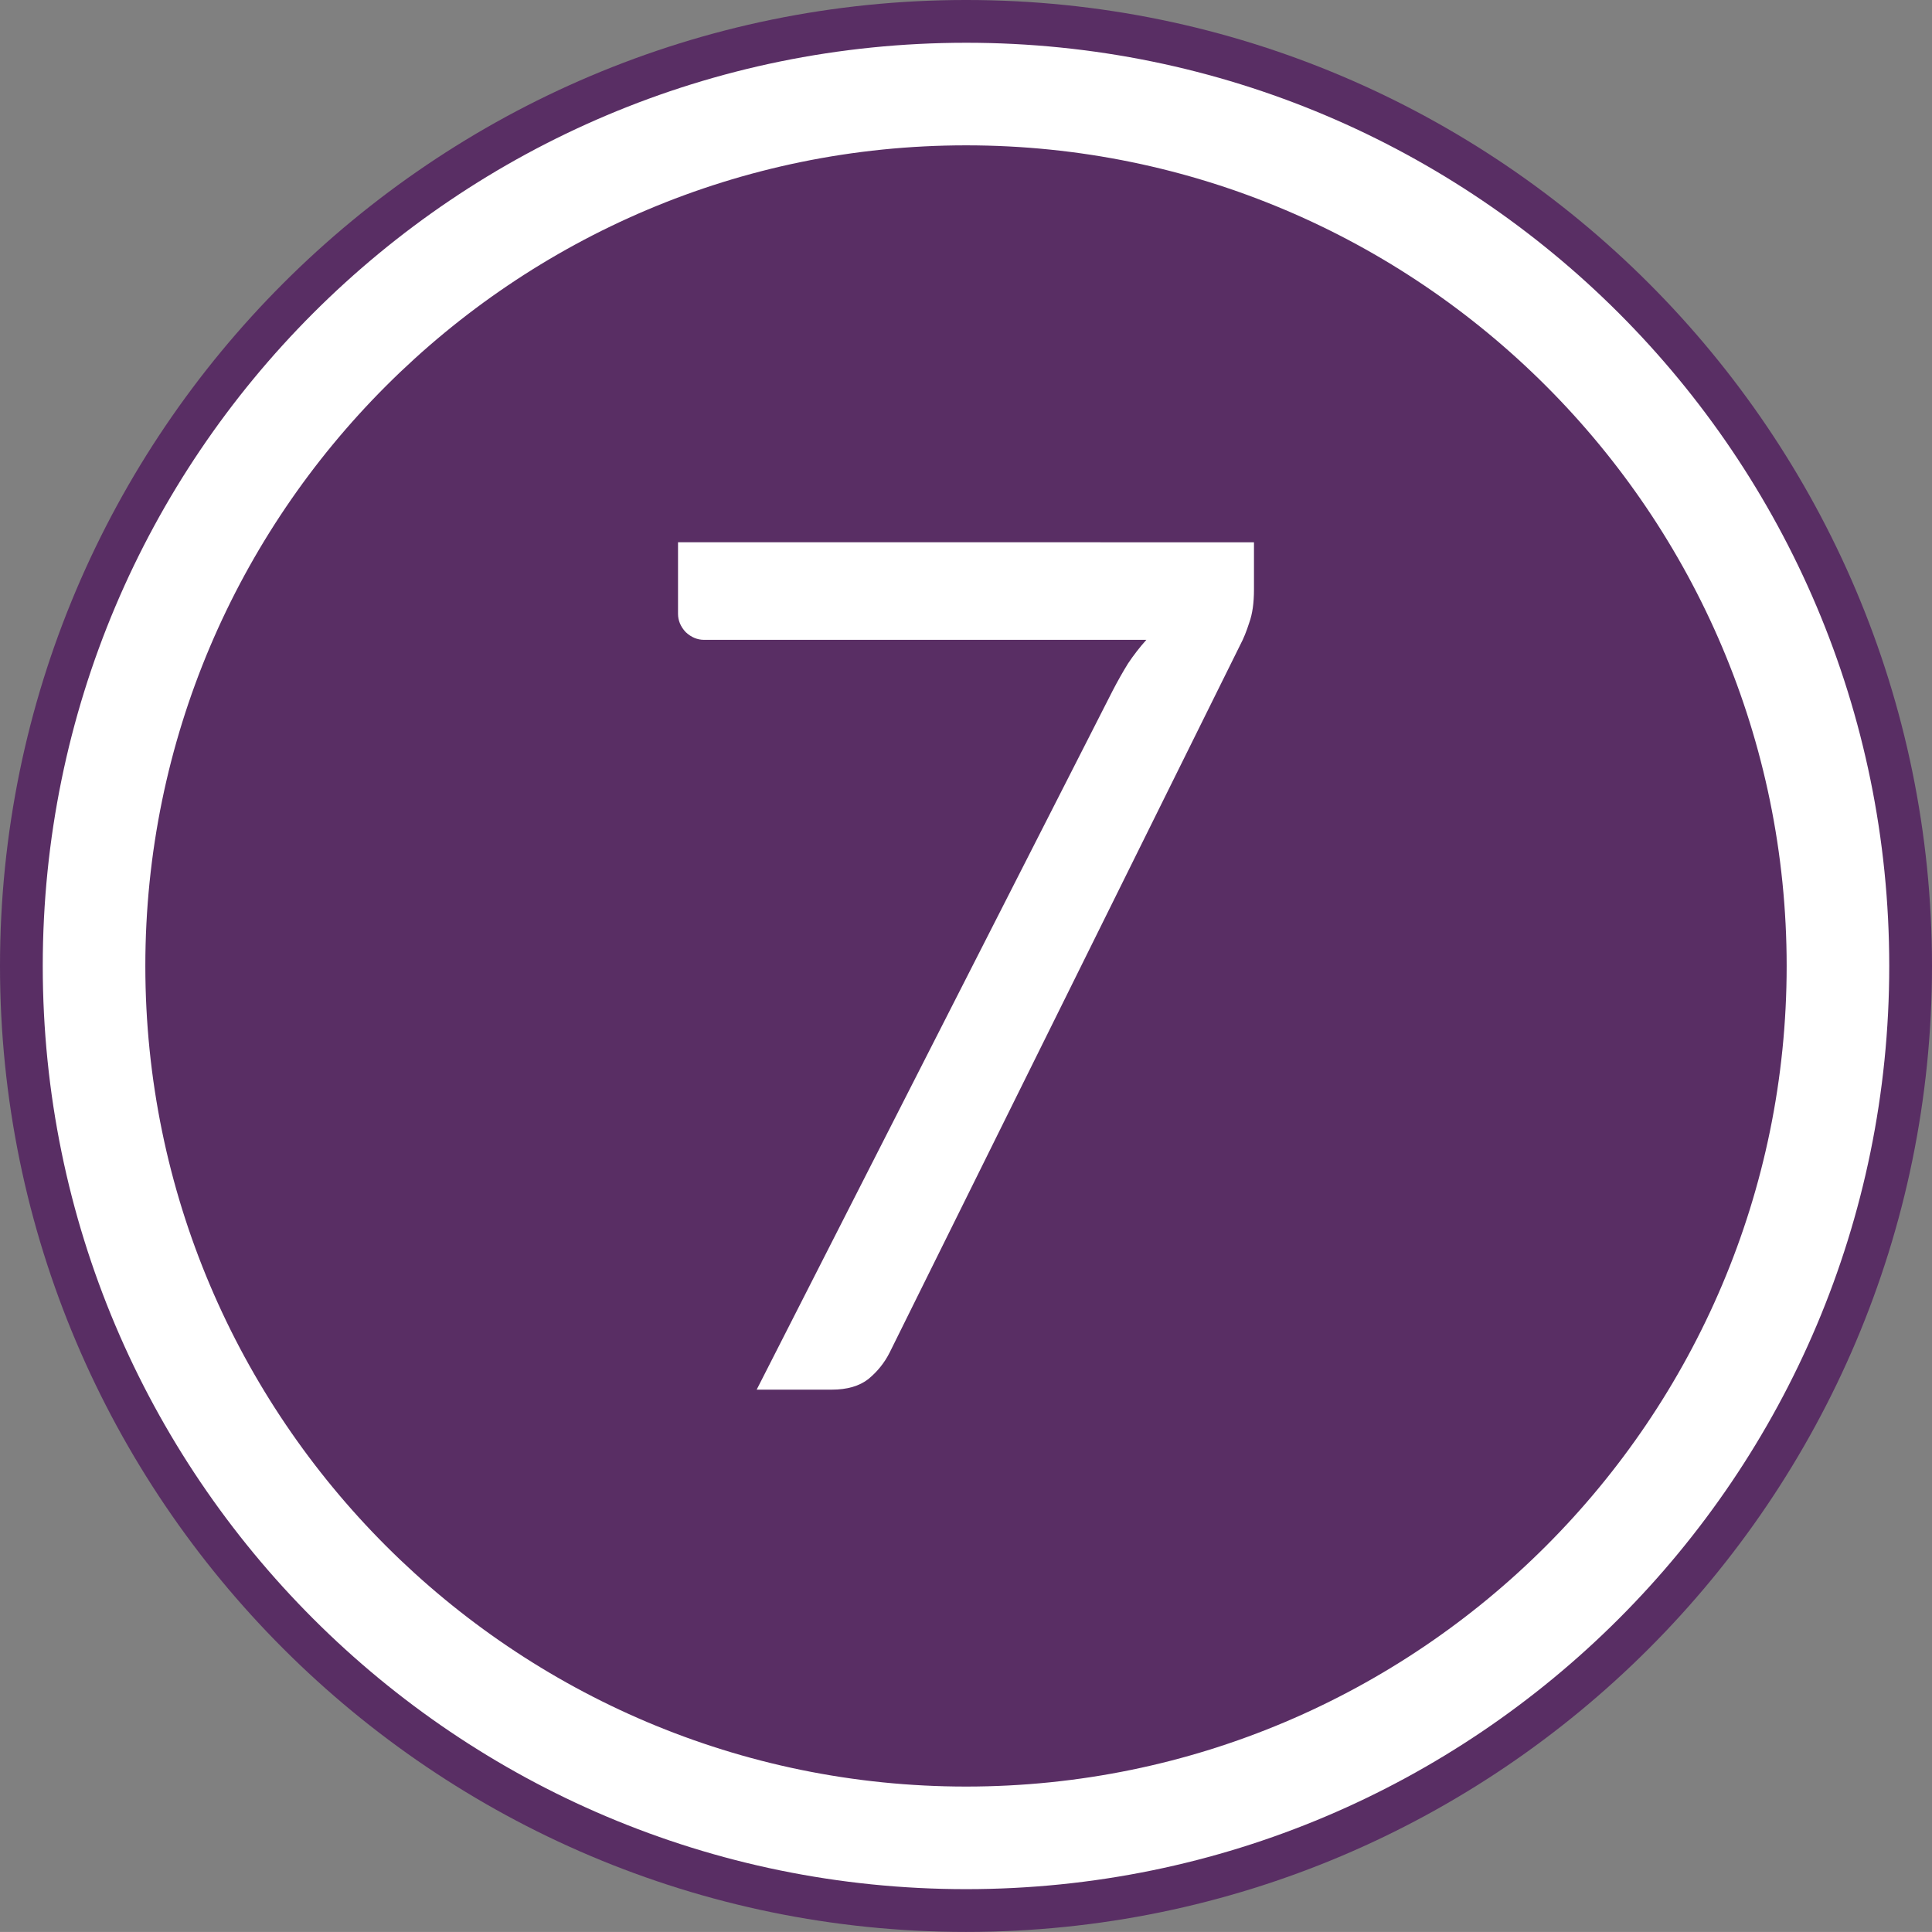
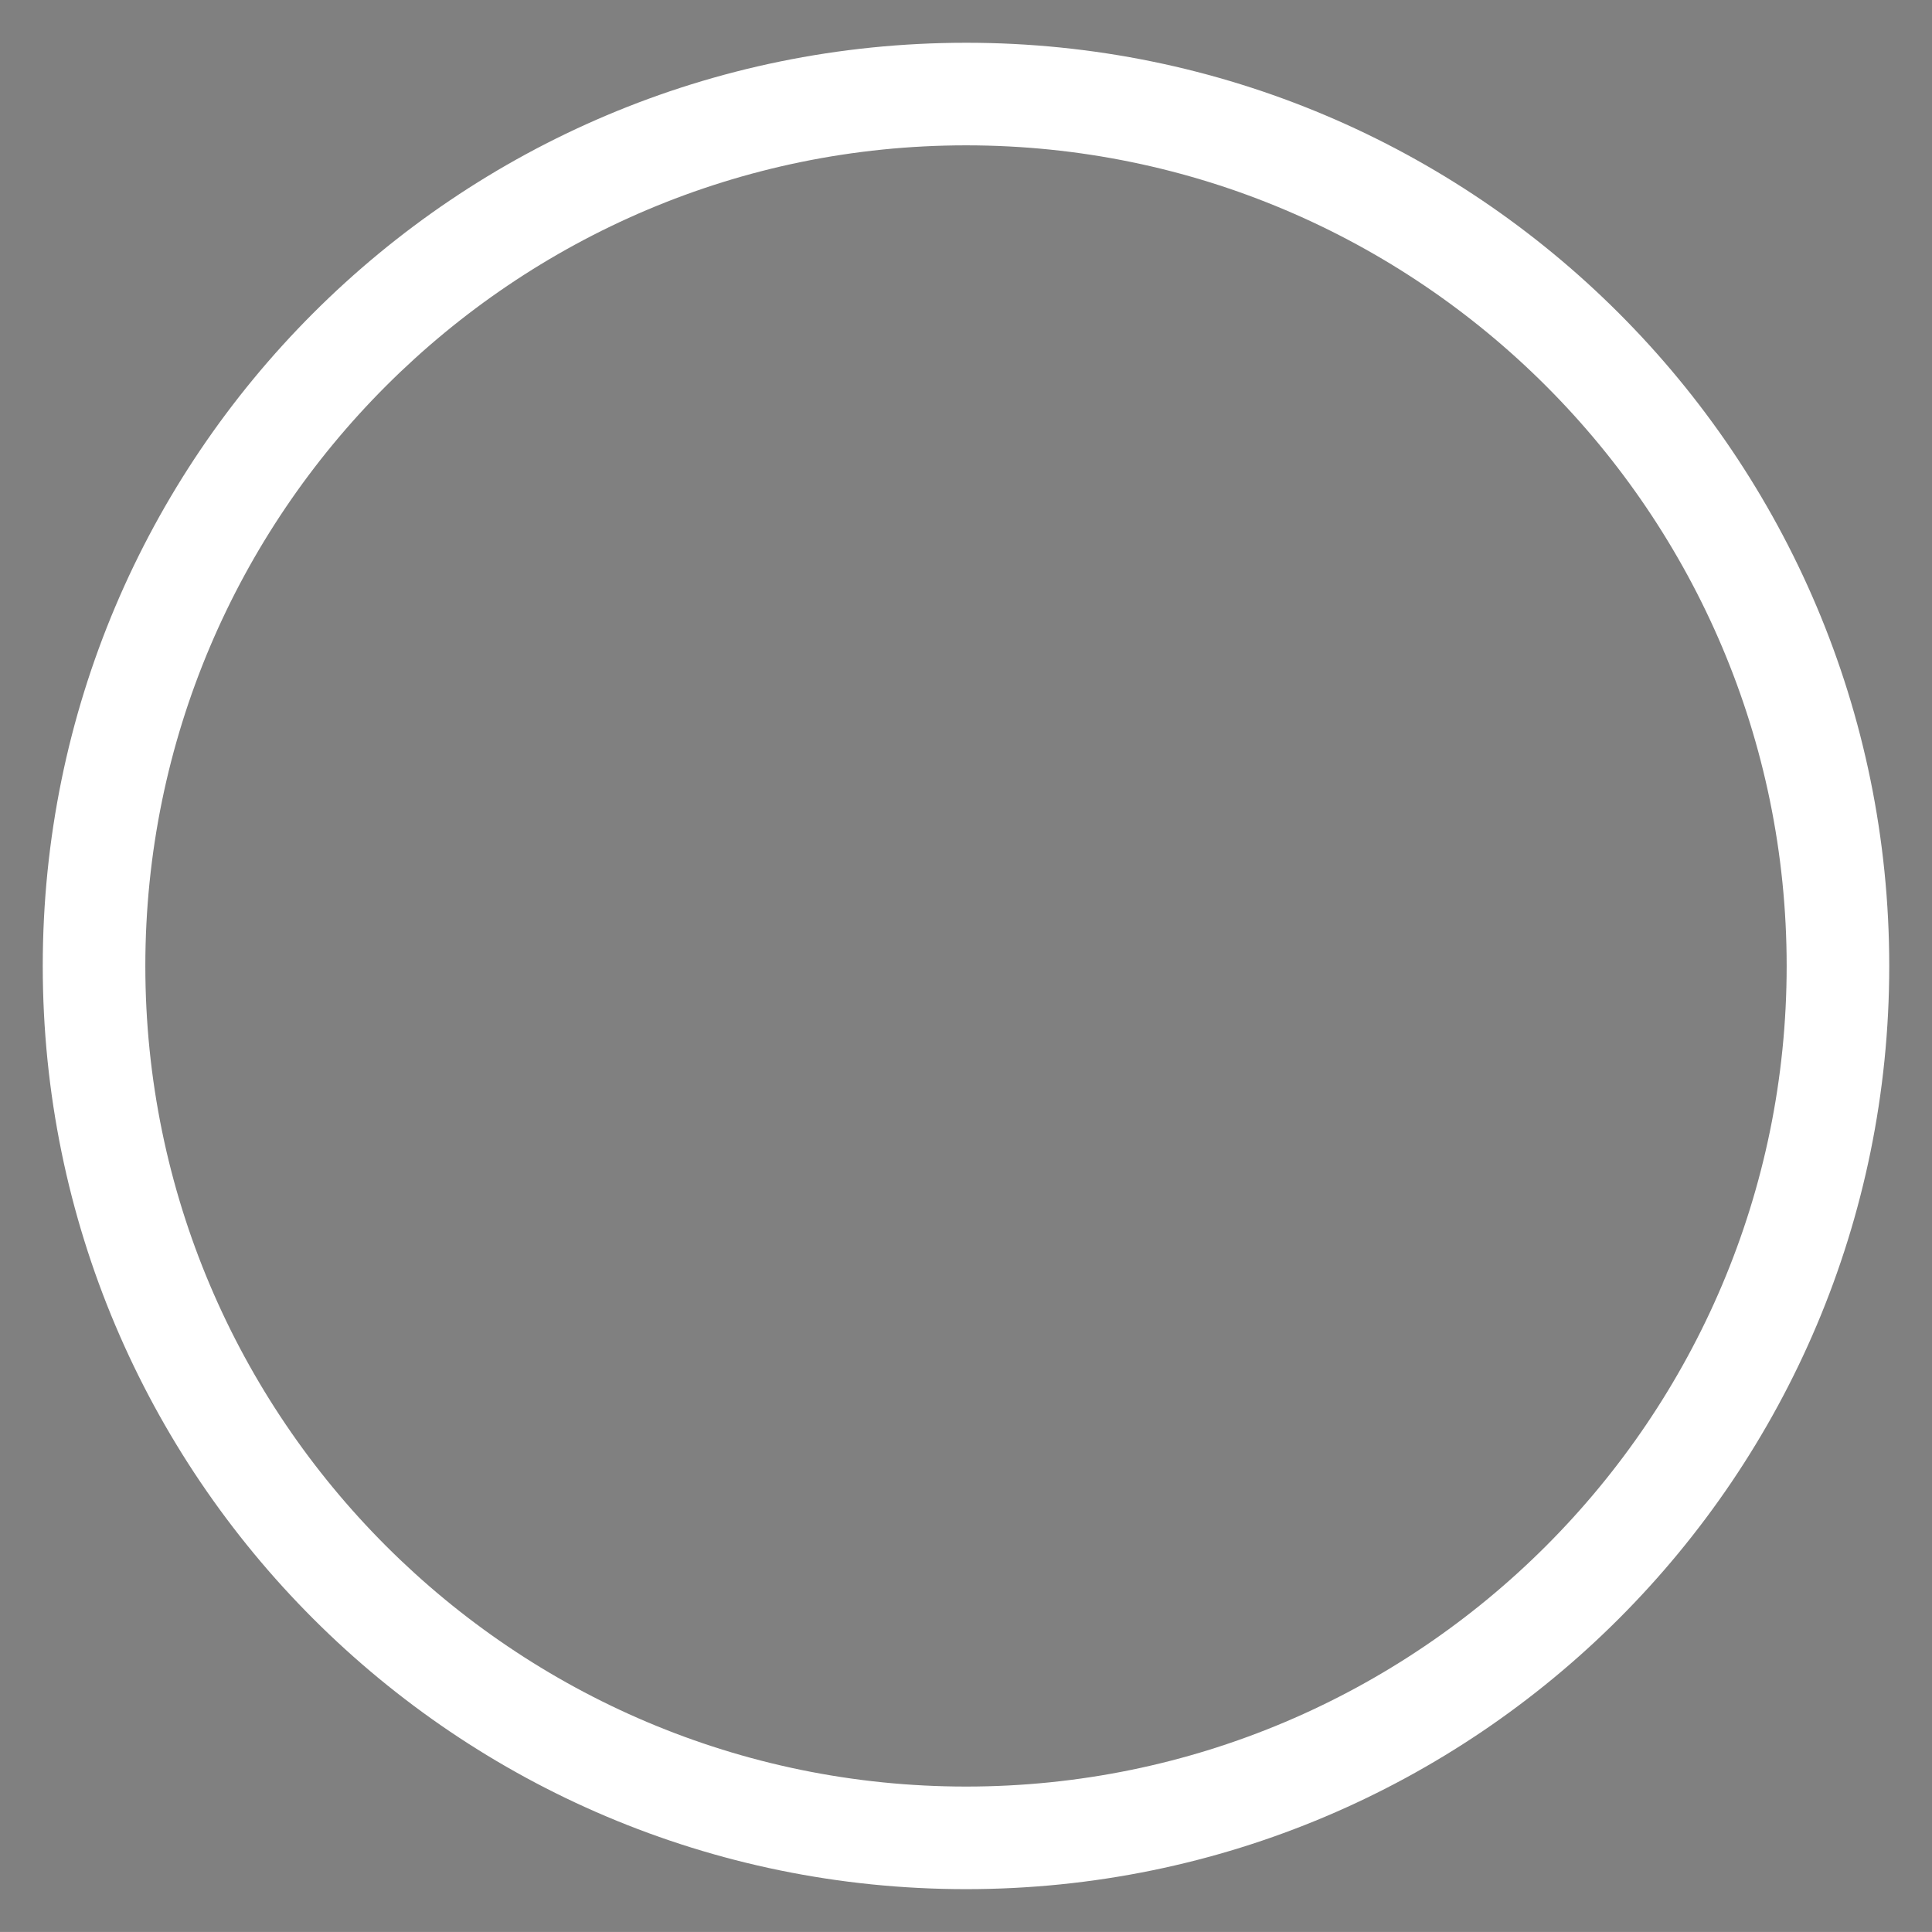
<svg xmlns="http://www.w3.org/2000/svg" xmlns:ns1="http://www.inkscape.org/namespaces/inkscape" xmlns:ns2="http://sodipodi.sourceforge.net/DTD/sodipodi-0.dtd" version="1.1" x="0px" y="0px" width="426.918" height="426.902" viewBox="0 0 426.918 426.902" enable-background="new 0 0 841.889 595.281" xml:space="preserve" id="svg2" ns1:version="0.92.5 (2060ec1f9f, 2020-04-08)" ns2:docname="7.svg">
  <rect x="0" y="0" width="426.918" height="426.902" fill="#808080" stroke="none" />
  <defs id="defs271">
    <clipPath id="clipPath1089" clipPathUnits="userSpaceOnUse">
-       <path ns1:connector-curvature="0" id="path1087" d="M 0,660 H 660 V 0 H 0 Z" />
-     </clipPath>
+       </clipPath>
  </defs>
  <ns2:namedview pagecolor="#ffffff" bordercolor="#666666" borderopacity="1" objecttolerance="10" gridtolerance="10" guidetolerance="10" ns1:pageopacity="0" ns1:pageshadow="2" ns1:window-width="1920" ns1:window-height="1048" id="namedview269" showgrid="false" fit-margin-top="0" fit-margin-left="0" fit-margin-right="0" fit-margin-bottom="0" ns1:zoom="1.4046" ns1:cx="128.23654" ns1:cy="250.35233" ns1:window-x="3840" ns1:window-y="0" ns1:window-maximized="1" ns1:current-layer="svg2" />
  <g id="Fläche_Jugendtreffs" transform="translate(-207.486,-84.189)" style="fill:#592e64;fill-opacity:1">
-     <path d="m 420.97,511.091 c -117.712,0 -213.484,-95.755 -213.484,-213.45 0,-117.695 95.772,-213.452 213.484,-213.452 117.687,0 213.434,95.756 213.434,213.451 0,117.695 -95.748,213.451 -213.434,213.451 z" id="path50" ns1:connector-curvature="0" style="fill:#592e64;fill-opacity:1" />
-   </g>
+     </g>
  <g id="Kontur_außen" transform="translate(-207.486,-84.189)">
    <path d="m 420.968,116.305 c 99.975,0 181.32,81.346 181.32,181.336 0,99.983 -81.337,181.328 -181.32,181.328 -100.006,0 -181.366,-81.345 -181.366,-181.328 -0.001,-99.983 81.36,-181.336 181.366,-181.336 m 0,-22.667 c -112.687,0 -204.034,91.332 -204.034,204.003 0,112.649 91.347,203.997 204.034,203.997 112.648,0 203.988,-91.348 203.988,-203.997 C 624.955,184.977 533.623,93.638 420.968,93.638 l 0,0 z" id="path267" ns1:connector-curvature="0" style="fill:#ffffff" />
  </g>
  <g aria-label="7" transform="translate(-73.896,-60.291)" style="font-style:normal;font-variant:normal;font-weight:normal;font-stretch:normal;font-size:96px;line-height:1.25;font-family:Lato;-inkscape-font-specification:'Lato, Normal';font-variant-ligatures:normal;font-variant-caps:normal;font-variant-numeric:normal;font-feature-settings:normal;text-align:center;letter-spacing:0px;word-spacing:0px;writing-mode:lr-tb;text-anchor:middle;fill:#000000;fill-opacity:1;stroke:none" id="flowRoot5205">
-     <path d="m 350.99,180.119 v 10.453 q 0,4.443 -1.045,7.317 -0.915,2.875 -1.96,4.835 l -77.485,156.408 q -1.699,3.397 -4.704,5.88 -3.005,2.352 -8.101,2.352 h -16.595 l 78.661,-154.448 q 1.699,-3.267 3.397,-6.011 1.829,-2.744 4.051,-5.227 H 229.47 q -2.221,0 -4.051,-1.699 -1.699,-1.829 -1.699,-4.051 v -15.811 z" style="font-style:normal;font-variant:normal;font-weight:normal;font-stretch:normal;font-size:261.333px;font-family:Lato;-inkscape-font-specification:Lato;fill:#ffffff;fill-opacity:1" id="path5345" />
-   </g>
+     </g>
</svg>